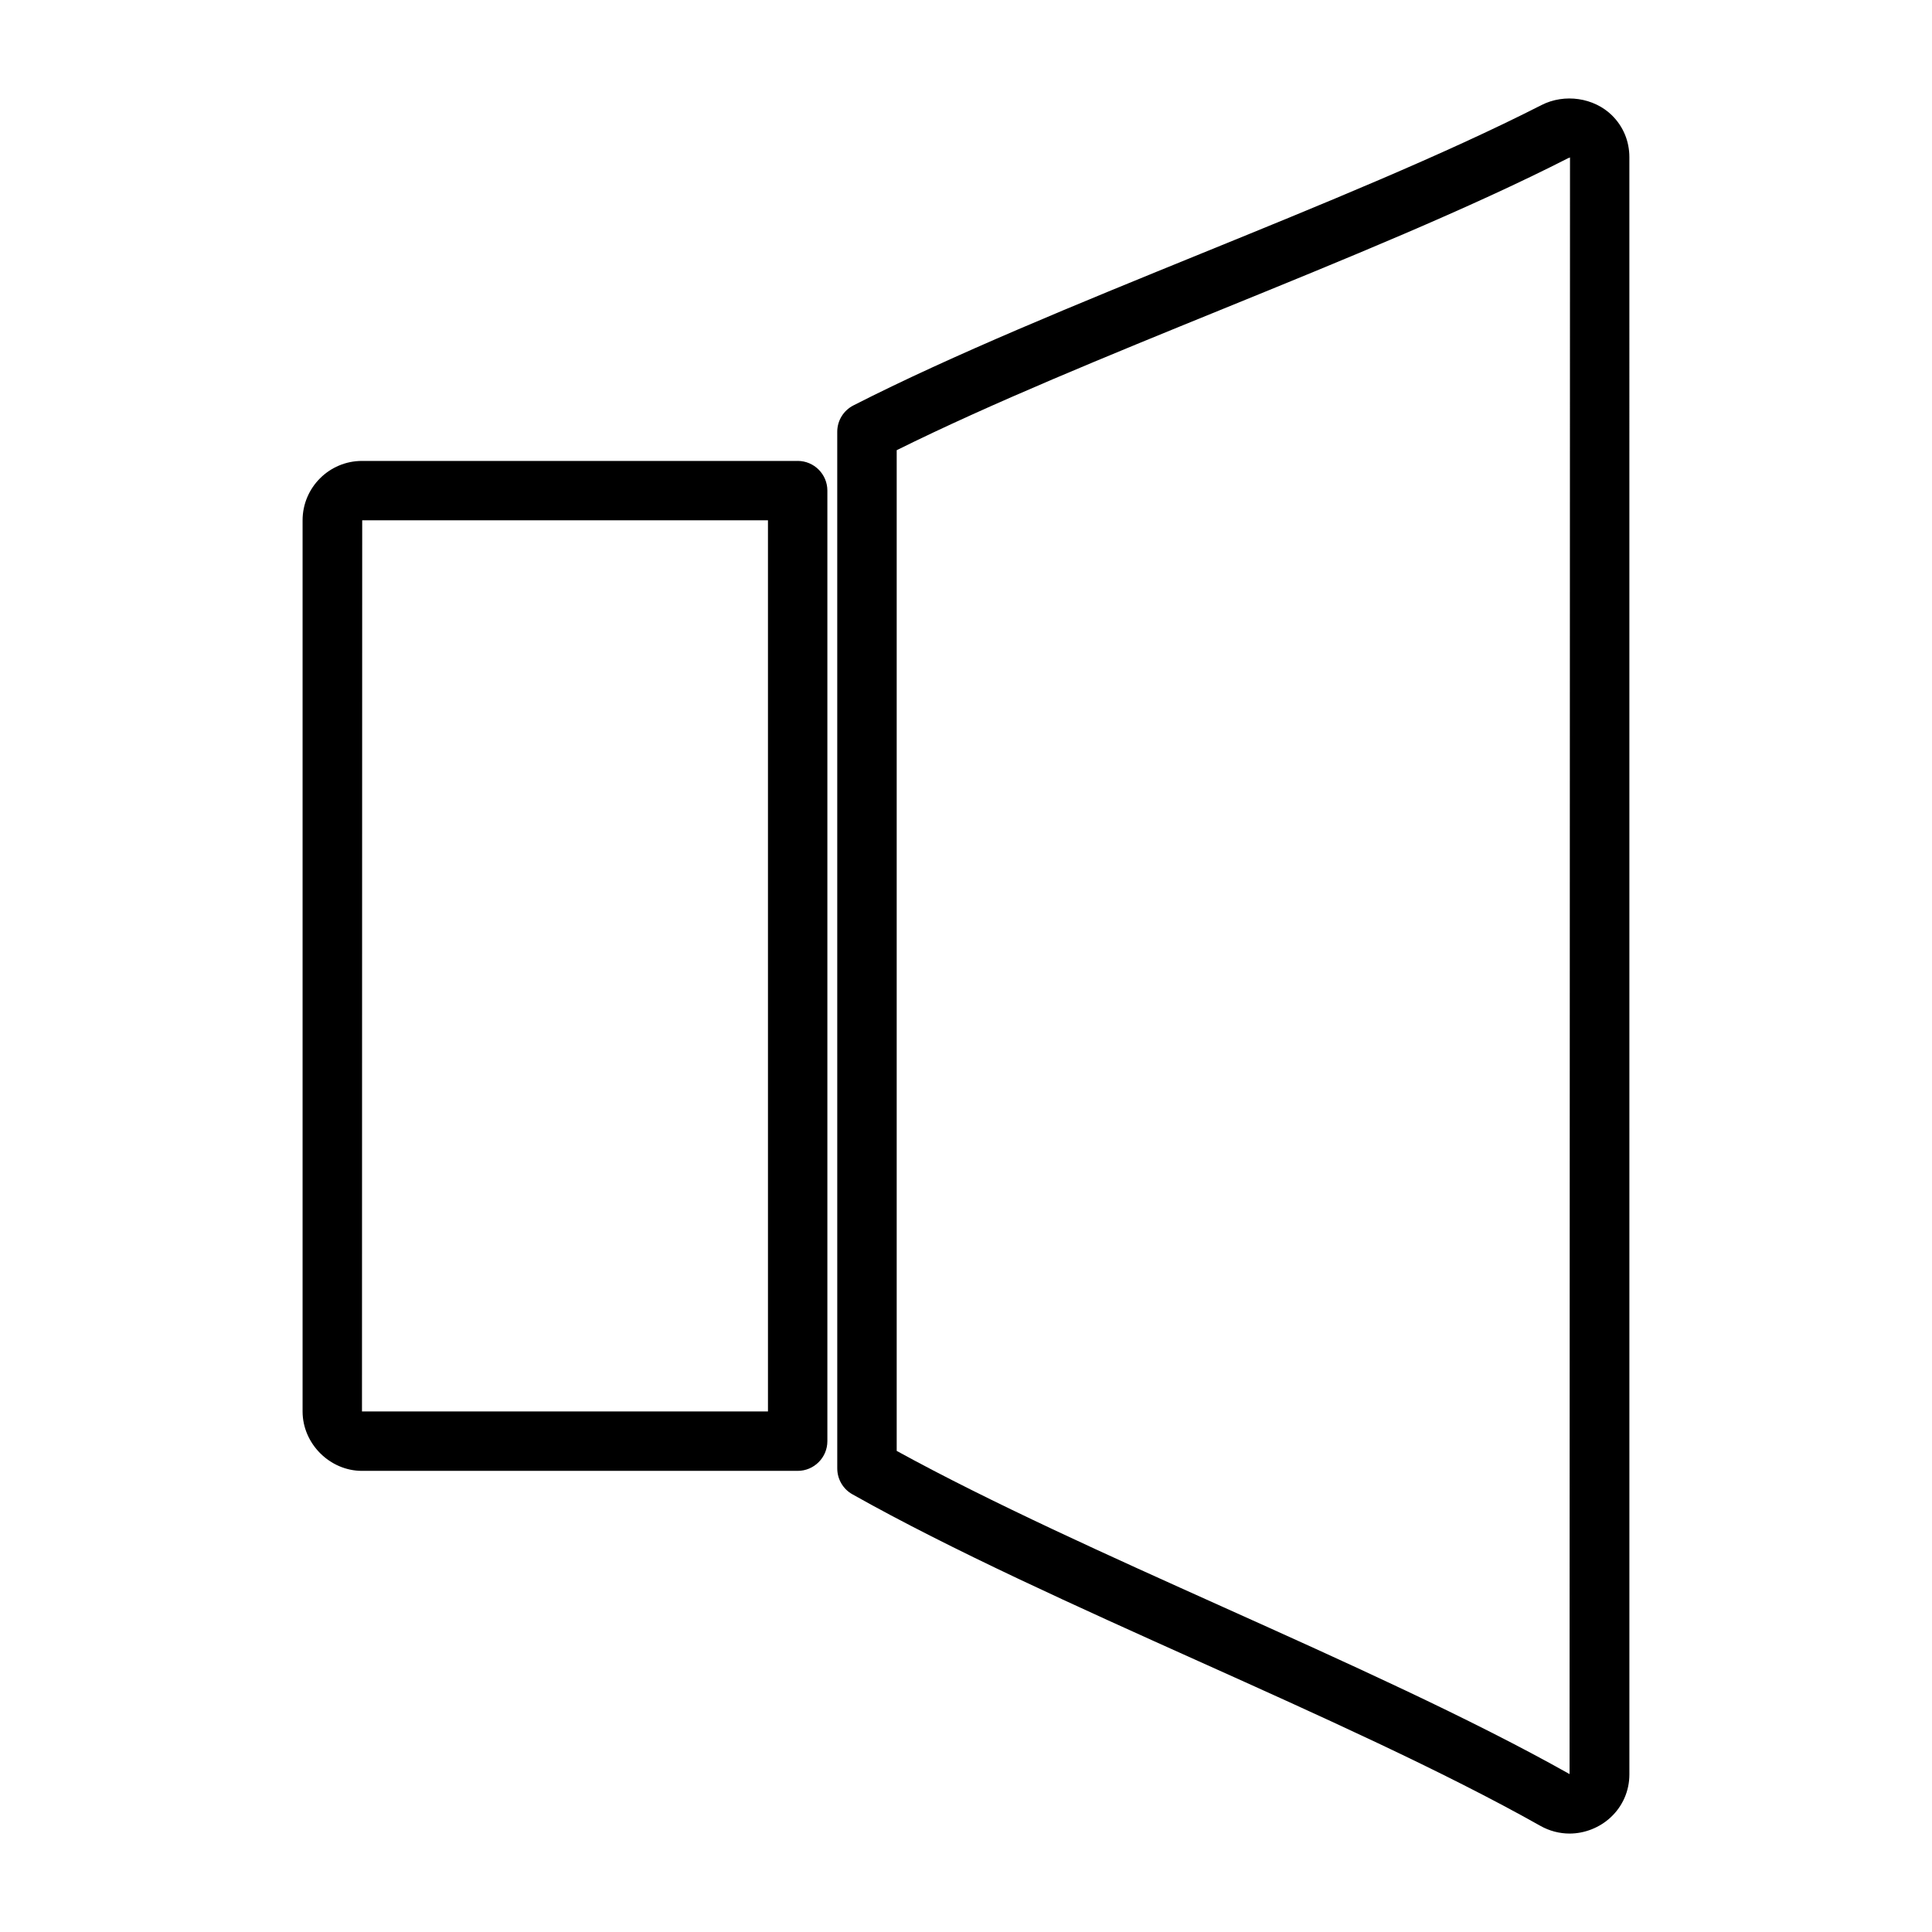
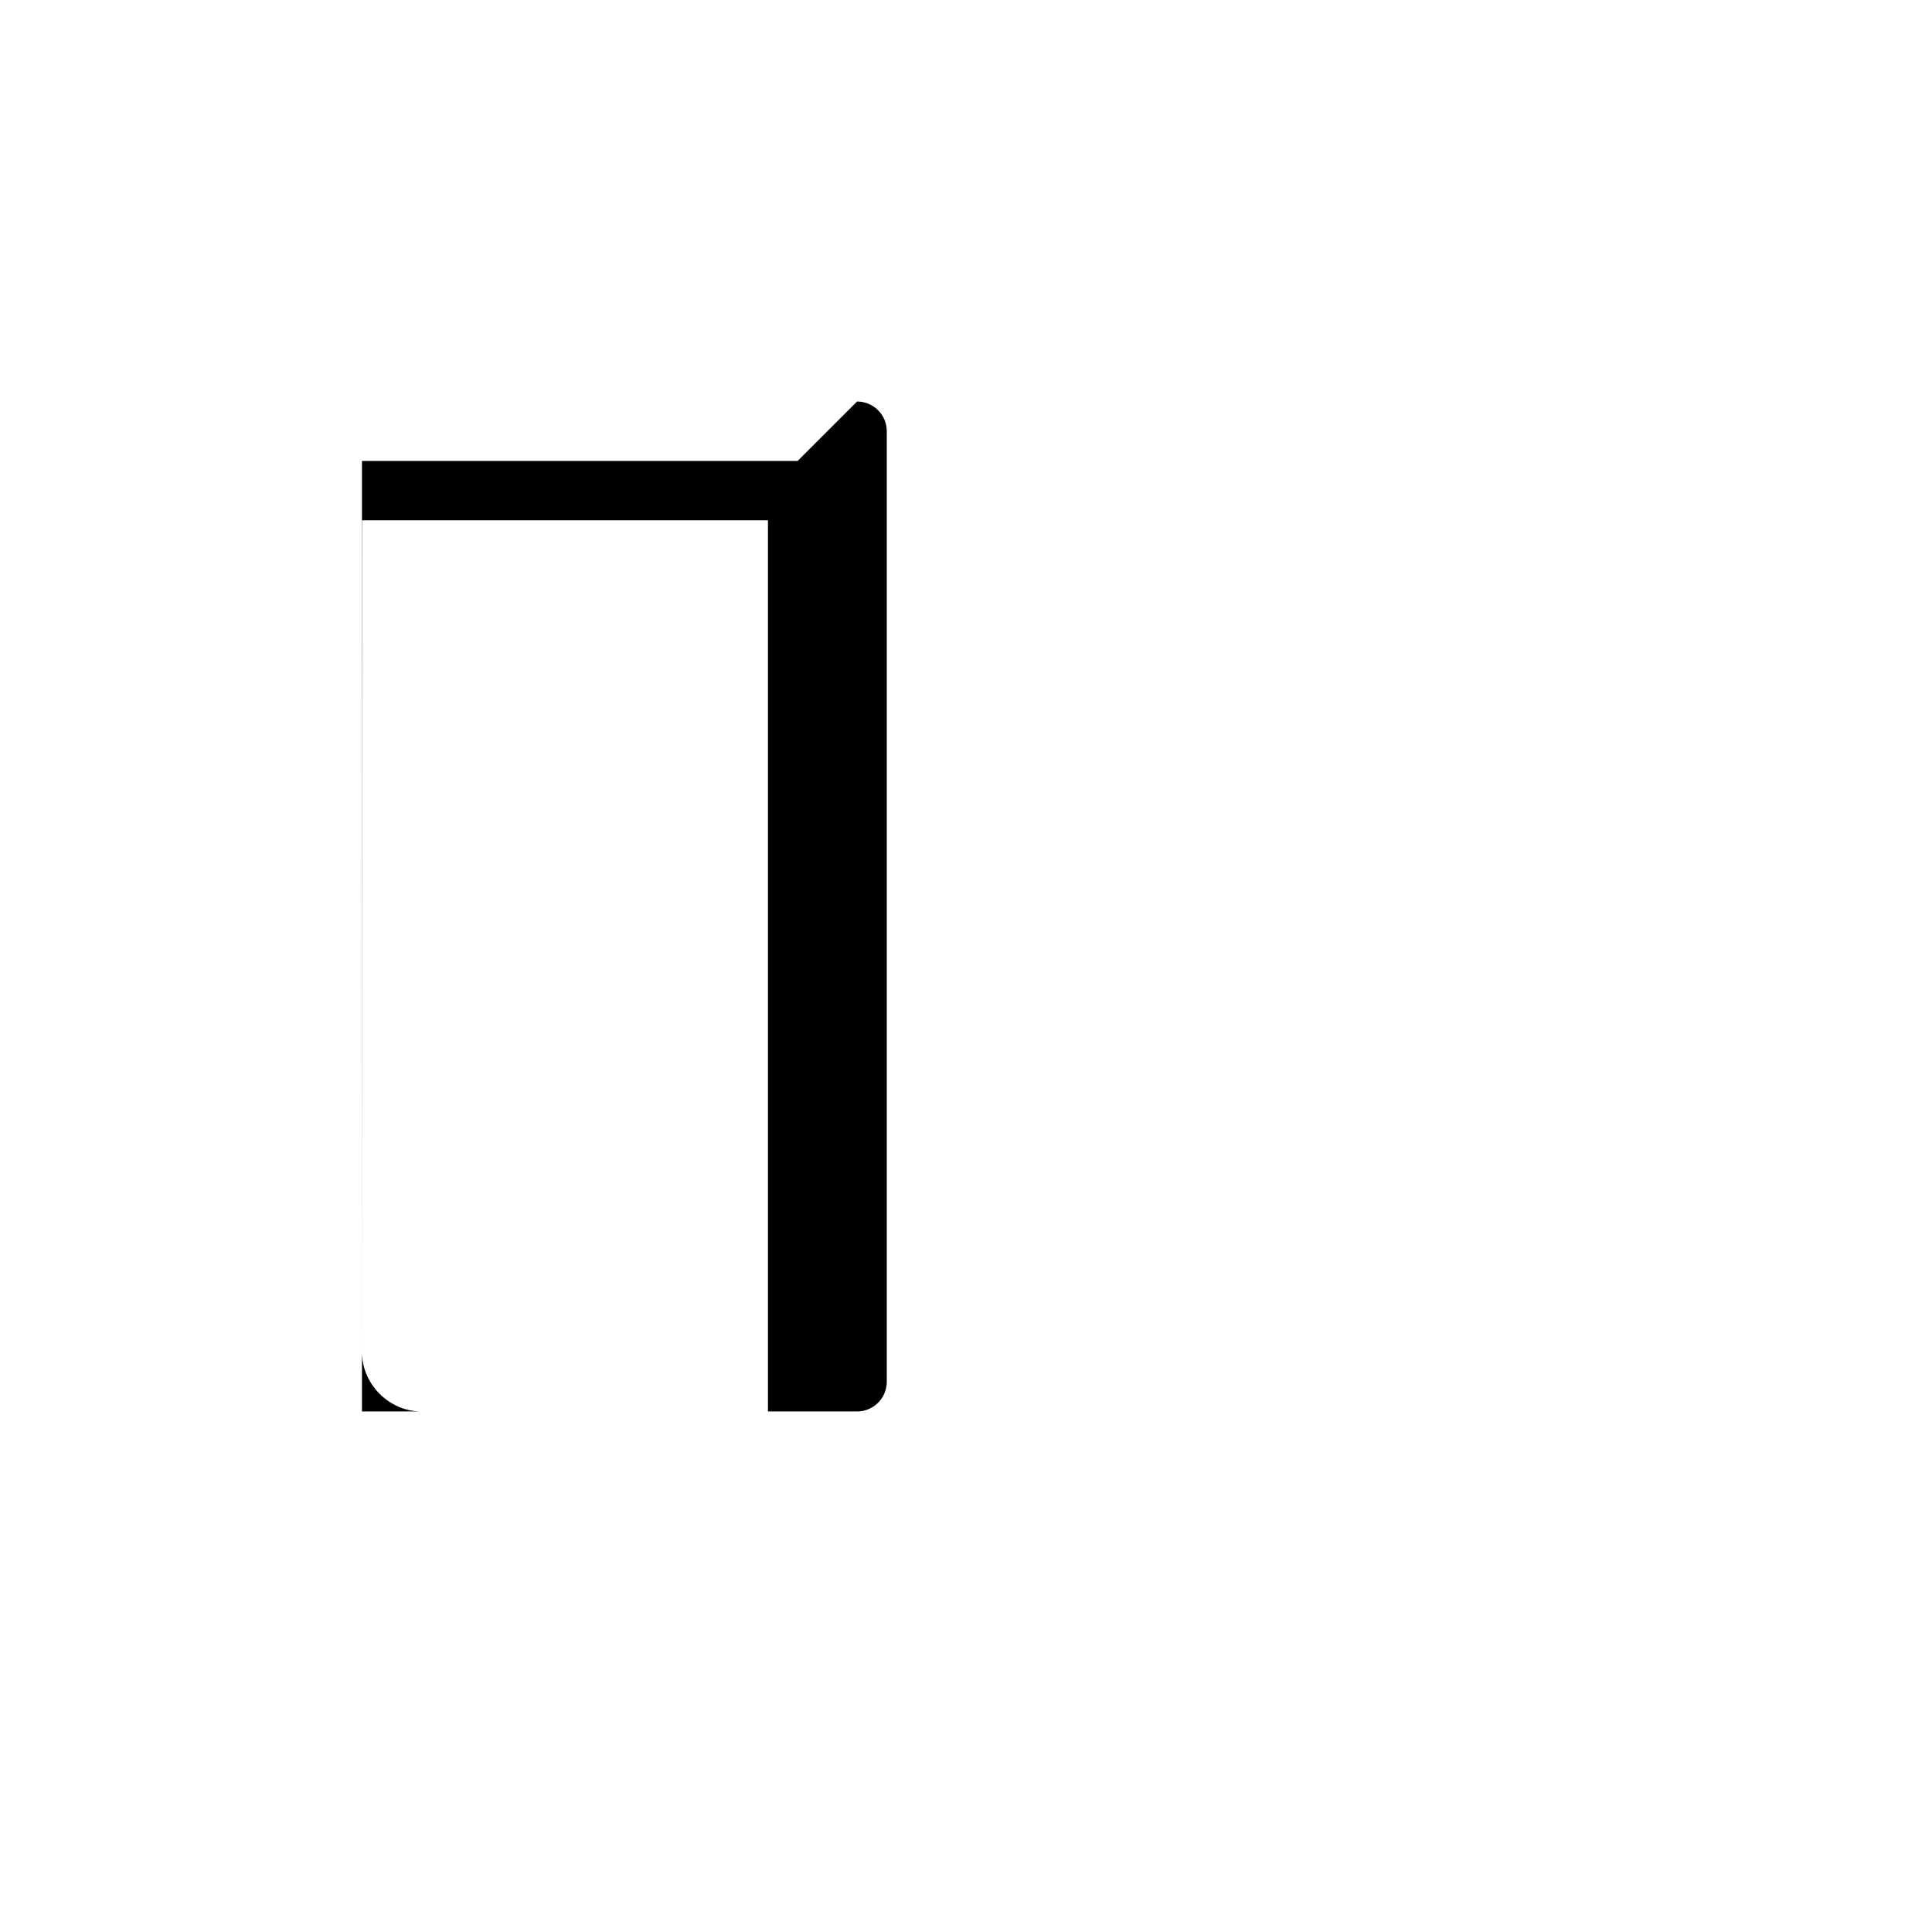
<svg xmlns="http://www.w3.org/2000/svg" fill="#000000" width="800px" height="800px" version="1.1" viewBox="144 144 512 512">
  <g>
-     <path d="m355.39 266.15h-115.46c-8.68 0-15.742 7.062-15.742 15.742v236.16c0 8.535 7.211 15.742 15.742 15.742h115.46c4.34 0 7.871-3.531 7.871-7.871v-251.91c0-4.34-3.527-7.867-7.871-7.867zm-7.871 251.9h-107.59l0.059-236.16h107.53z" />
-     <path d="m571.17 174.55c-4.754-4.66-12.527-5.832-18.656-2.707-25.688 13.098-58.598 26.504-90.57 39.512-32.176 13.105-65.449 26.648-91.789 40.086-2.641 1.359-4.277 4.039-4.277 7l0.004 274.7c0 2.856 1.543 5.484 4.008 6.859 26.352 14.836 59.621 29.797 91.809 44.262 31.867 14.32 64.812 29.133 90.508 43.602 2.367 1.34 5.043 2.047 7.742 2.047 4.008 0 7.981-1.574 10.906-4.305 3.184-2.969 4.949-7.016 4.949-11.383l-0.004-428.56c0.008-4.231-1.633-8.176-4.629-11.109zm-11.219 439.6c-26.273-14.789-59.48-29.727-91.789-44.258-30.219-13.586-61.43-27.613-86.527-41.387v-265.2c25.059-12.438 56.16-25.102 86.457-37.434 32.113-13.078 65.32-26.602 91.582-40.004 0.031-0.012 0.133-0.047 0.289-0.047l0.105-0.164z" />
+     <path d="m355.39 266.15h-115.46v236.16c0 8.535 7.211 15.742 15.742 15.742h115.46c4.34 0 7.871-3.531 7.871-7.871v-251.91c0-4.34-3.527-7.867-7.871-7.867zm-7.871 251.9h-107.59l0.059-236.16h107.53z" />
  </g>
</svg>